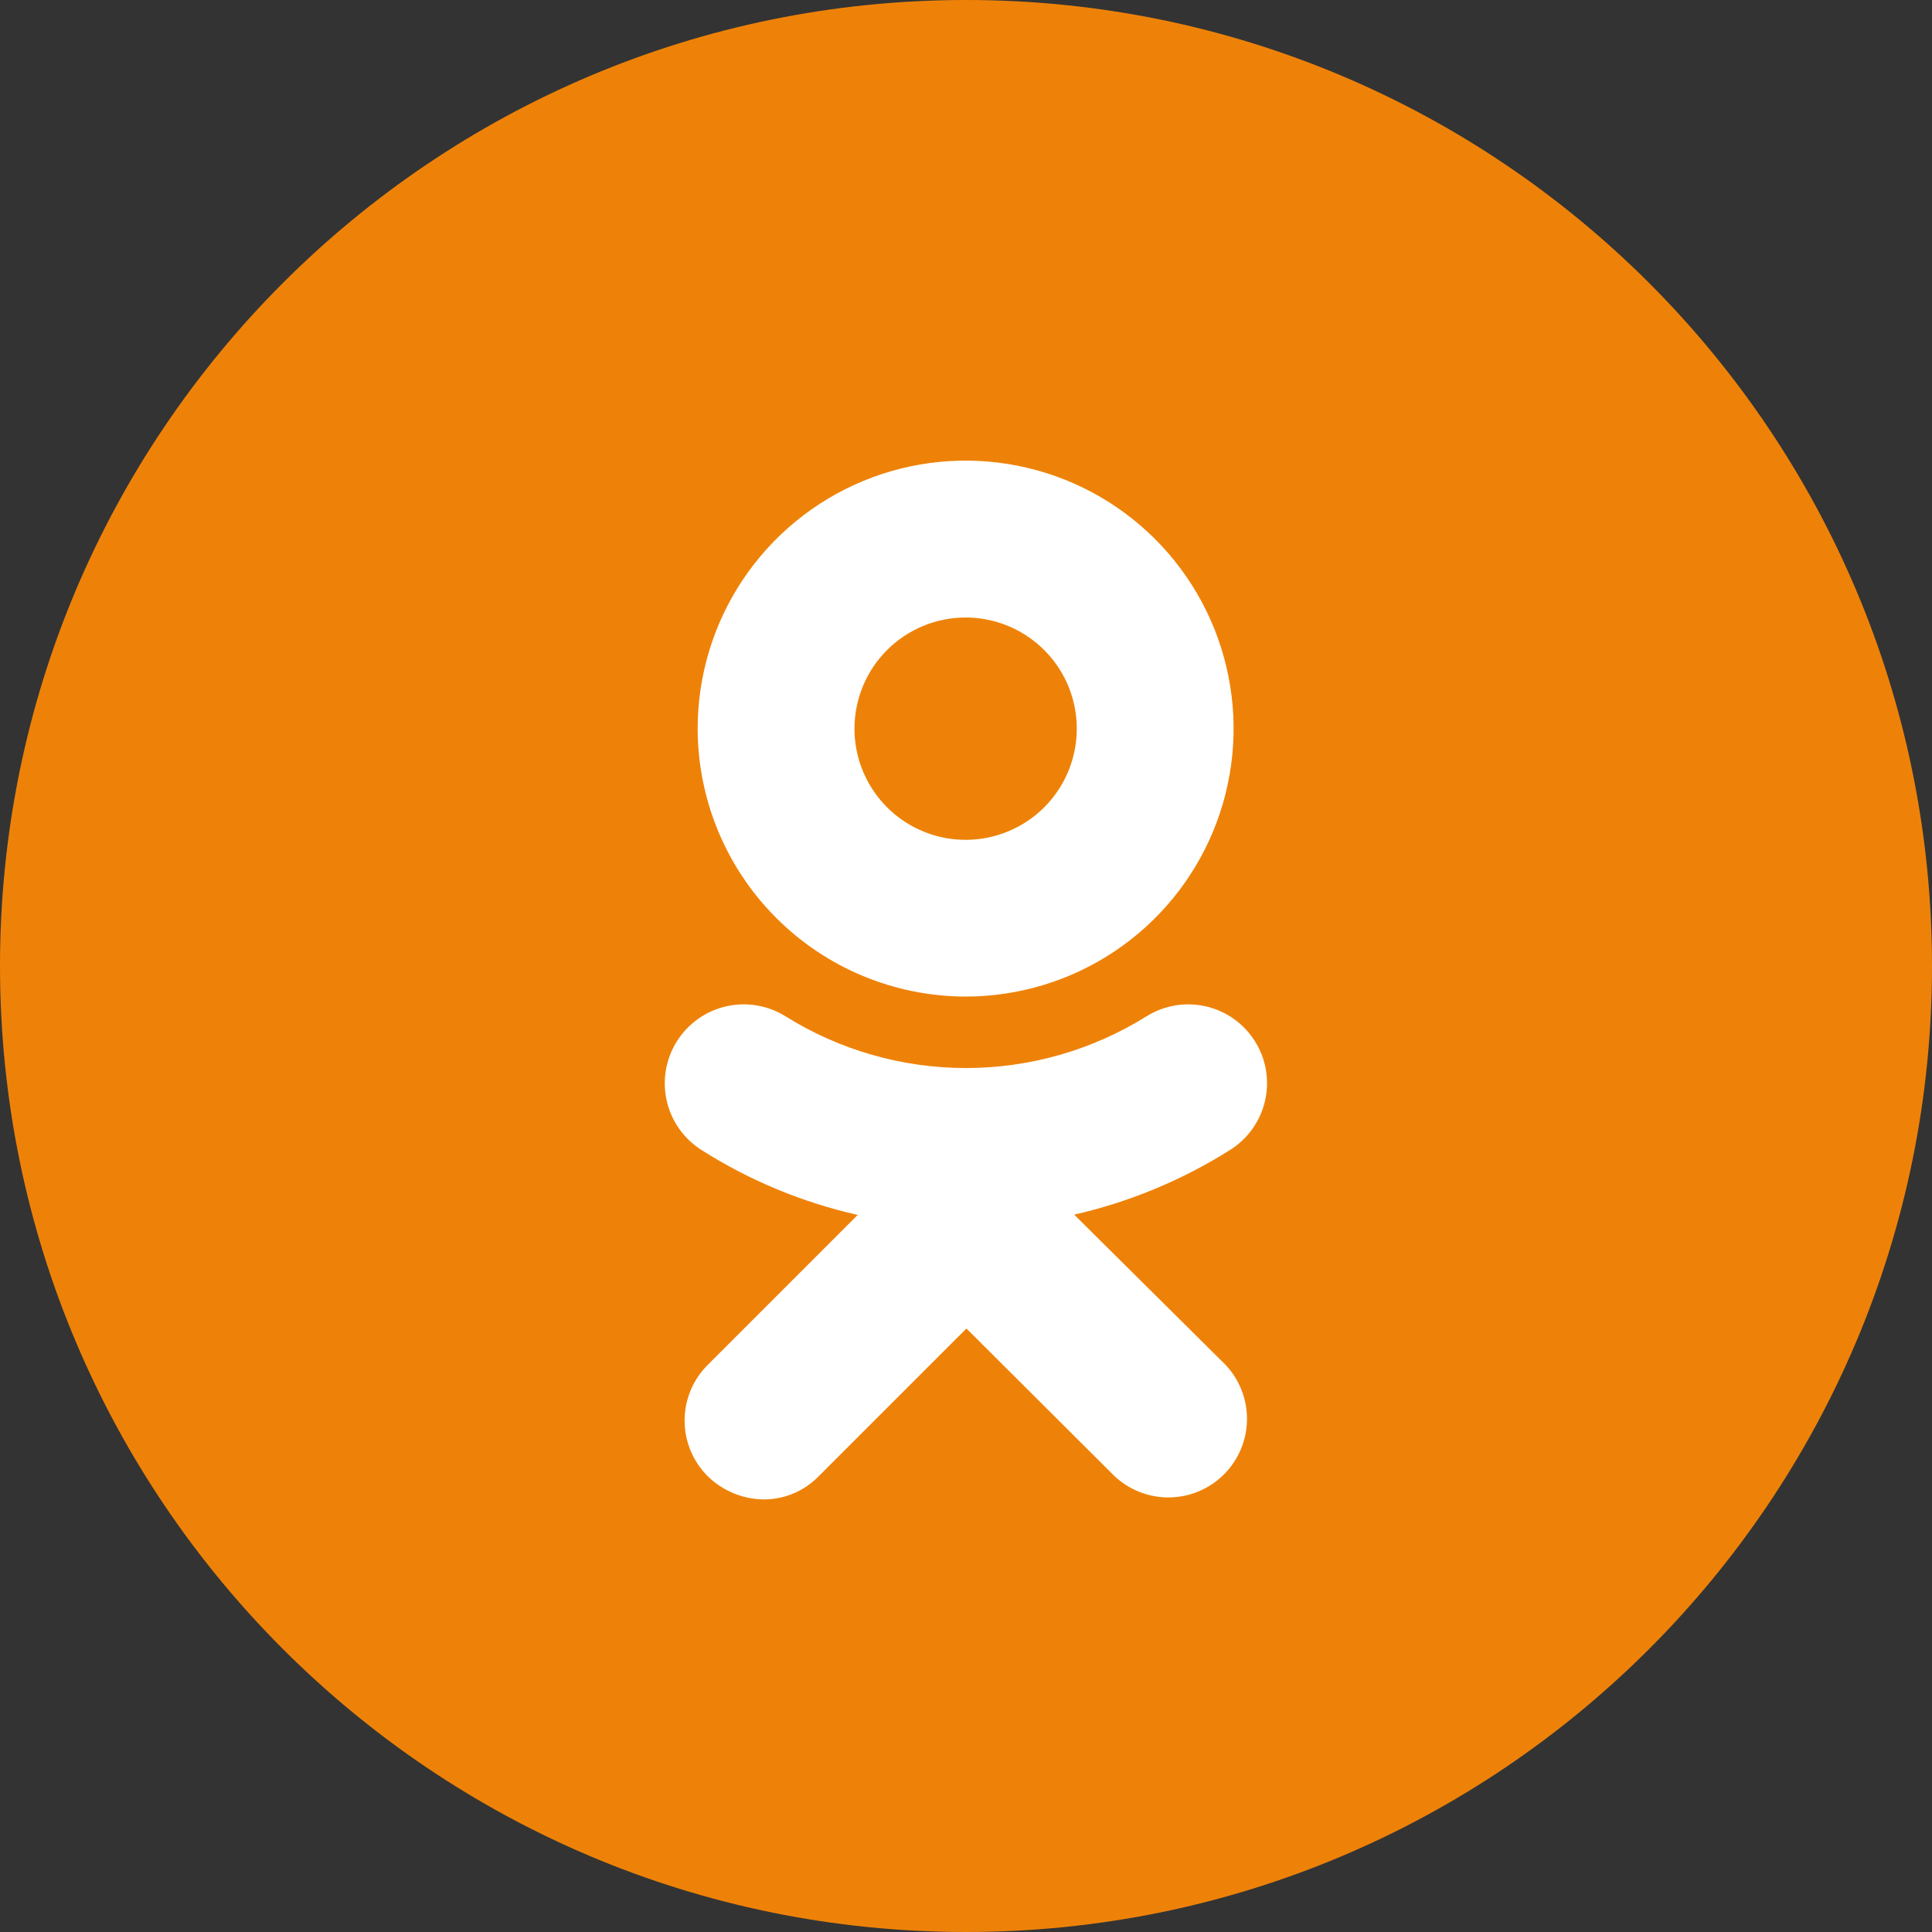
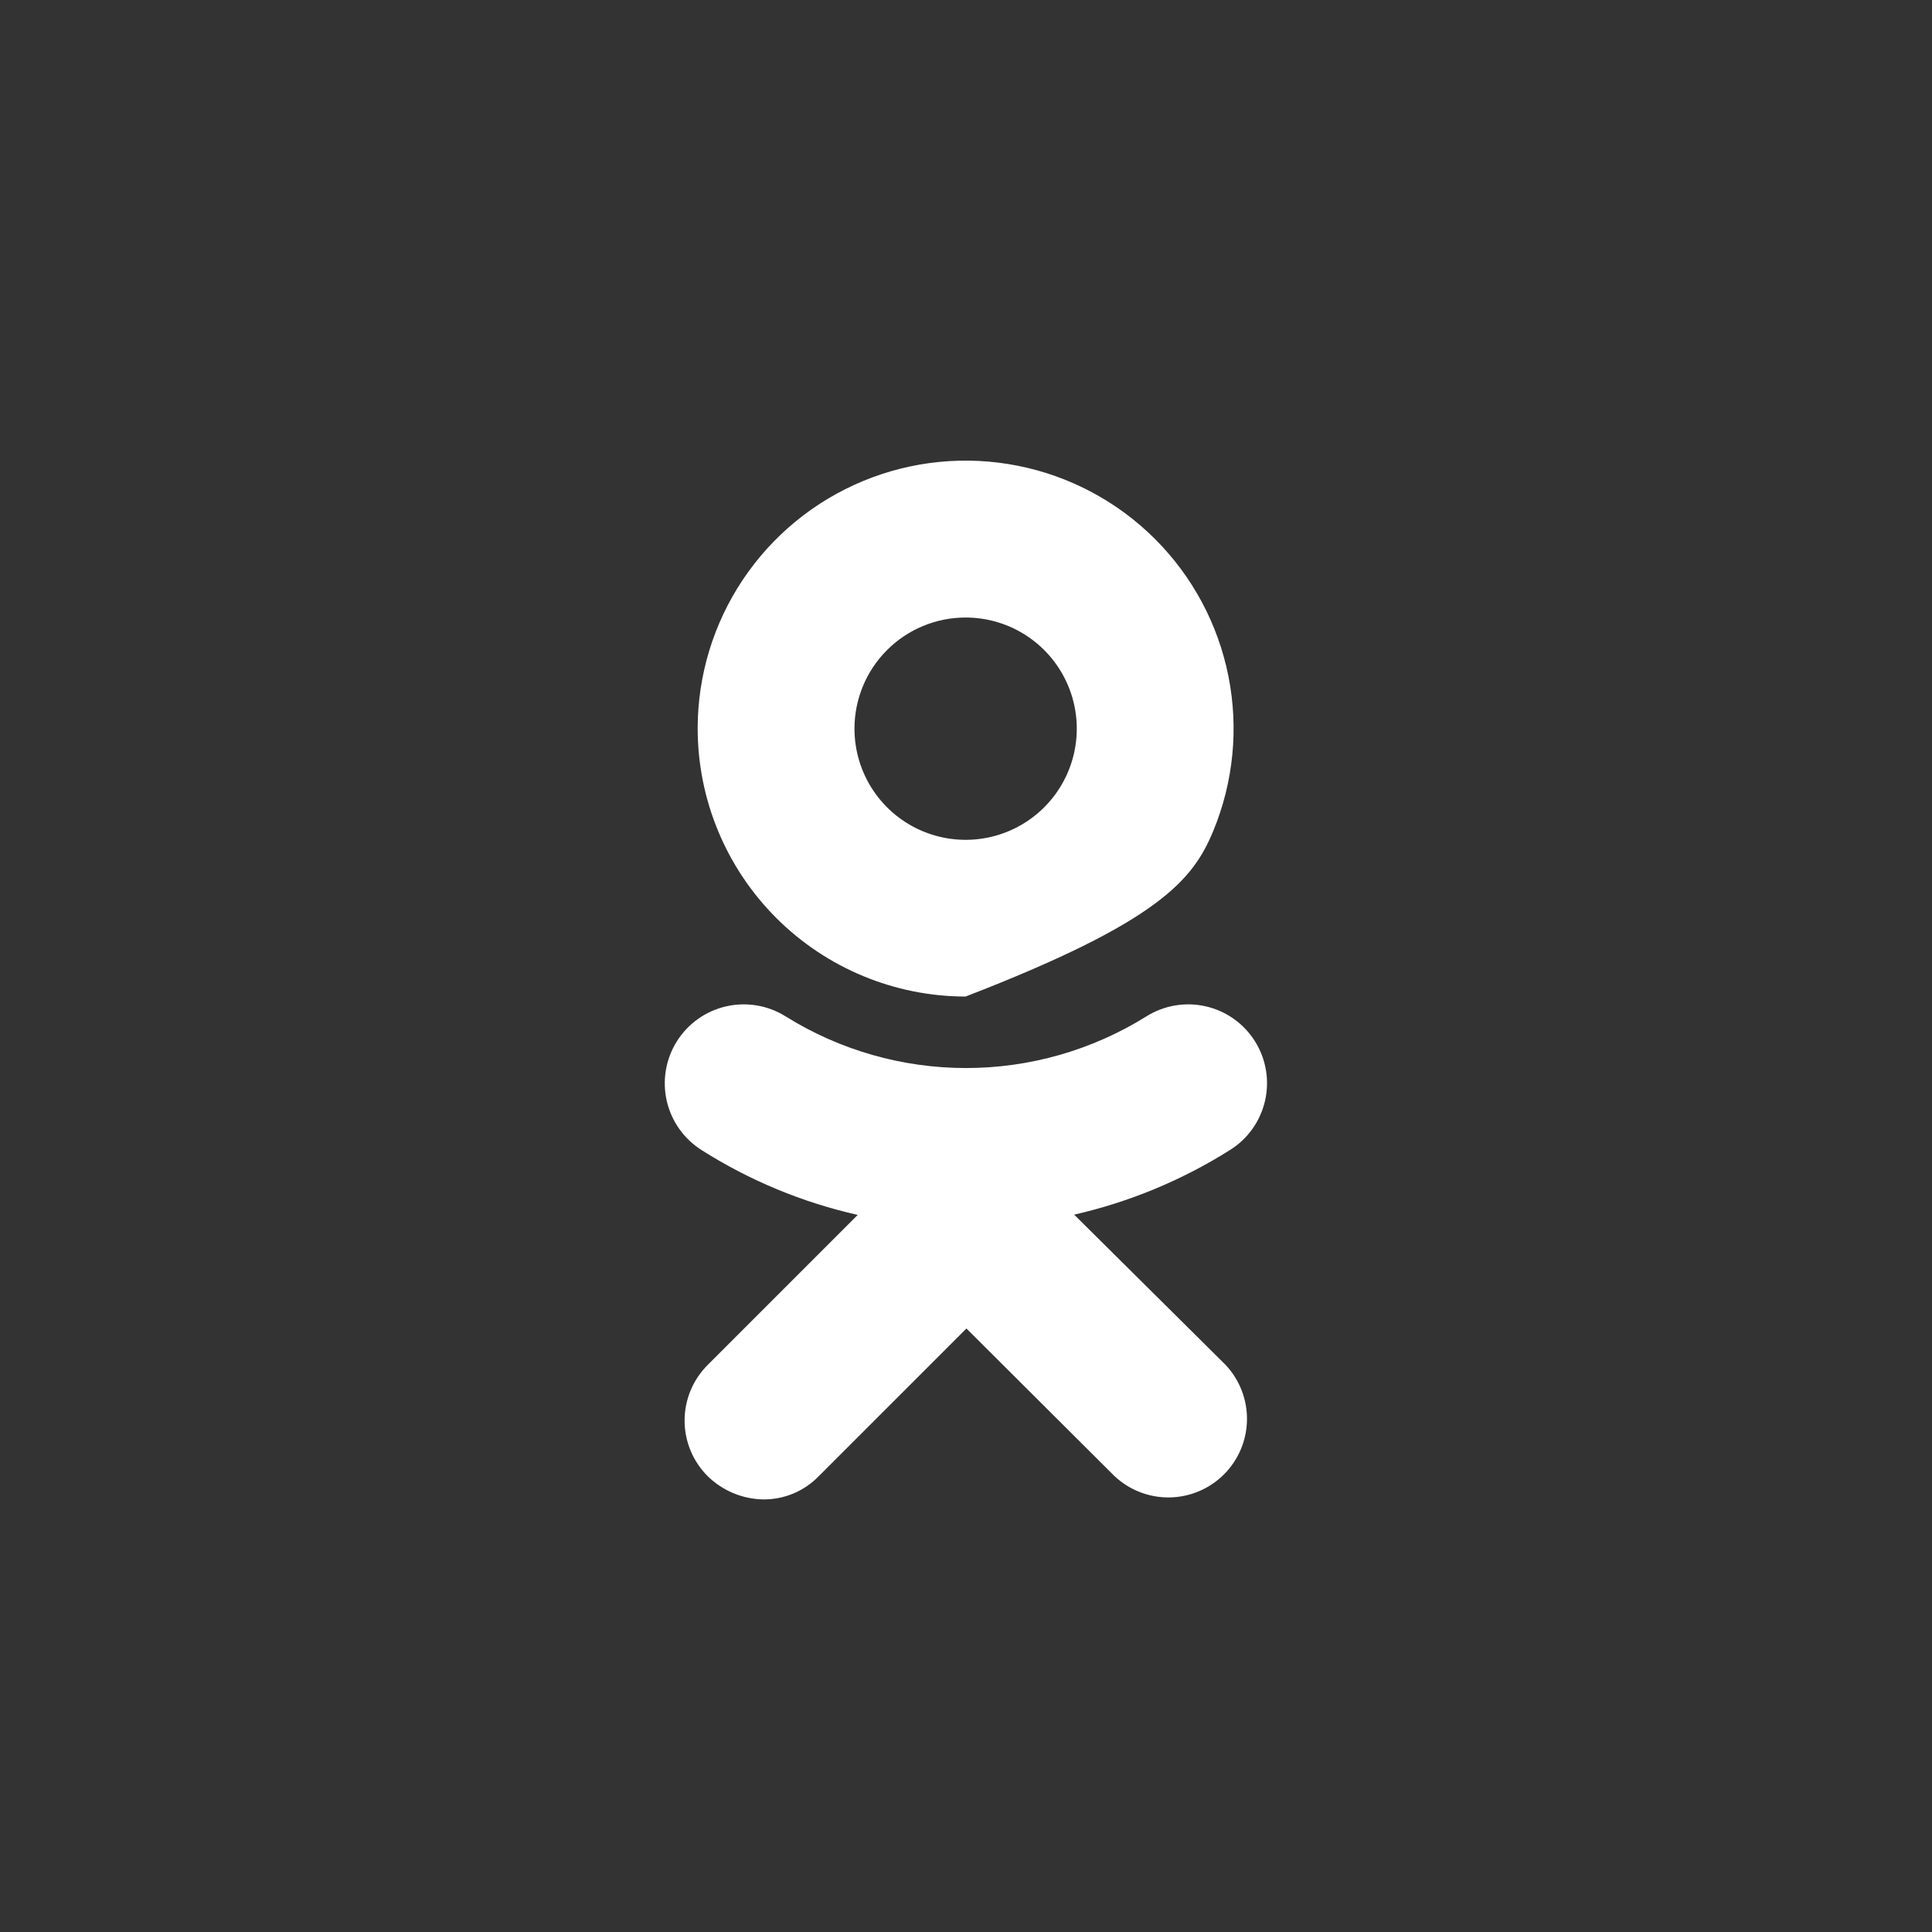
<svg xmlns="http://www.w3.org/2000/svg" width="215" height="215" viewBox="0 0 215 215" fill="none">
  <rect x="0" y="0" width="215" height="215" fill="#333333" stroke="none" />
  <g clip-path="url(#clip0_2549_117)">
-     <path d="M107.5 215C166.871 215 215 166.871 215 107.5C215 48.129 166.871 0 107.5 0C48.129 0 0 48.129 0 107.5C0 166.871 48.129 215 107.5 215Z" fill="#EE8208" />
-     <path d="M107.449 110.9C113.347 110.902 119.113 109.154 124.018 105.879C128.924 102.604 132.747 97.947 135.006 92.498C137.264 87.05 137.856 81.053 136.707 75.268C135.557 69.483 132.718 64.169 128.548 59.997C124.378 55.826 119.065 52.985 113.28 51.834C107.495 50.682 101.499 51.272 96.049 53.529C90.6 55.785 85.942 59.608 82.665 64.512C79.388 69.416 77.639 75.181 77.639 81.08C77.649 88.984 80.793 96.561 86.381 102.15C91.969 107.74 99.545 110.887 107.449 110.9ZM107.449 68.72C109.896 68.718 112.289 69.442 114.325 70.8C116.361 72.159 117.948 74.091 118.885 76.351C119.823 78.612 120.068 81.1 119.591 83.501C119.114 85.901 117.936 88.106 116.206 89.837C114.475 91.567 112.27 92.746 109.869 93.222C107.469 93.7 104.981 93.454 102.72 92.516C100.459 91.579 98.528 89.992 97.169 87.956C95.811 85.92 95.087 83.527 95.089 81.08C95.091 77.802 96.394 74.66 98.712 72.343C101.029 70.025 104.171 68.722 107.449 68.72Z" fill="white" />
+     <path d="M107.449 110.9C128.924 102.604 132.747 97.947 135.006 92.498C137.264 87.05 137.856 81.053 136.707 75.268C135.557 69.483 132.718 64.169 128.548 59.997C124.378 55.826 119.065 52.985 113.28 51.834C107.495 50.682 101.499 51.272 96.049 53.529C90.6 55.785 85.942 59.608 82.665 64.512C79.388 69.416 77.639 75.181 77.639 81.08C77.649 88.984 80.793 96.561 86.381 102.15C91.969 107.74 99.545 110.887 107.449 110.9ZM107.449 68.72C109.896 68.718 112.289 69.442 114.325 70.8C116.361 72.159 117.948 74.091 118.885 76.351C119.823 78.612 120.068 81.1 119.591 83.501C119.114 85.901 117.936 88.106 116.206 89.837C114.475 91.567 112.27 92.746 109.869 93.222C107.469 93.7 104.981 93.454 102.72 92.516C100.459 91.579 98.528 89.992 97.169 87.956C95.811 85.92 95.087 83.527 95.089 81.08C95.091 77.802 96.394 74.66 98.712 72.343C101.029 70.025 104.171 68.722 107.449 68.72Z" fill="white" />
    <path d="M119.539 135.17C125.688 133.768 131.555 131.334 136.889 127.97C137.865 127.358 138.711 126.56 139.378 125.621C140.045 124.682 140.521 123.621 140.778 122.499C141.035 121.376 141.069 120.214 140.877 119.078C140.685 117.942 140.271 116.856 139.659 115.88C139.047 114.904 138.249 114.058 137.31 113.391C136.372 112.724 135.311 112.248 134.188 111.991C133.065 111.734 131.903 111.7 130.767 111.892C129.632 112.084 128.545 112.498 127.569 113.11C121.548 116.864 114.595 118.855 107.499 118.855C100.404 118.855 93.45 116.864 87.429 113.11C86.452 112.497 85.363 112.083 84.225 111.891C83.087 111.699 81.923 111.734 80.799 111.992C79.674 112.25 78.611 112.727 77.671 113.396C76.731 114.065 75.932 114.912 75.319 115.89C74.707 116.868 74.293 117.956 74.101 119.094C73.909 120.232 73.943 121.396 74.201 122.521C74.459 123.645 74.936 124.708 75.605 125.648C76.274 126.588 77.122 127.387 78.099 128C83.427 131.377 89.296 133.813 95.449 135.2L78.749 151.9C77.936 152.712 77.291 153.676 76.851 154.737C76.411 155.798 76.184 156.936 76.184 158.085C76.184 159.234 76.411 160.371 76.851 161.433C77.291 162.494 77.936 163.458 78.749 164.27C80.403 165.89 82.614 166.817 84.929 166.86C86.083 166.871 87.227 166.647 88.291 166.202C89.355 165.756 90.317 165.099 91.119 164.27L107.549 147.84L123.999 164.24C125.654 165.809 127.856 166.67 130.136 166.64C132.416 166.609 134.595 165.69 136.207 164.078C137.82 162.465 138.739 160.287 138.769 158.007C138.799 155.727 137.938 153.525 136.369 151.87L119.539 135.17Z" fill="white" />
  </g>
  <defs>
    <clipPath id="clip0_2549_117">
      <rect width="215" height="215" fill="white" />
    </clipPath>
  </defs>
</svg>